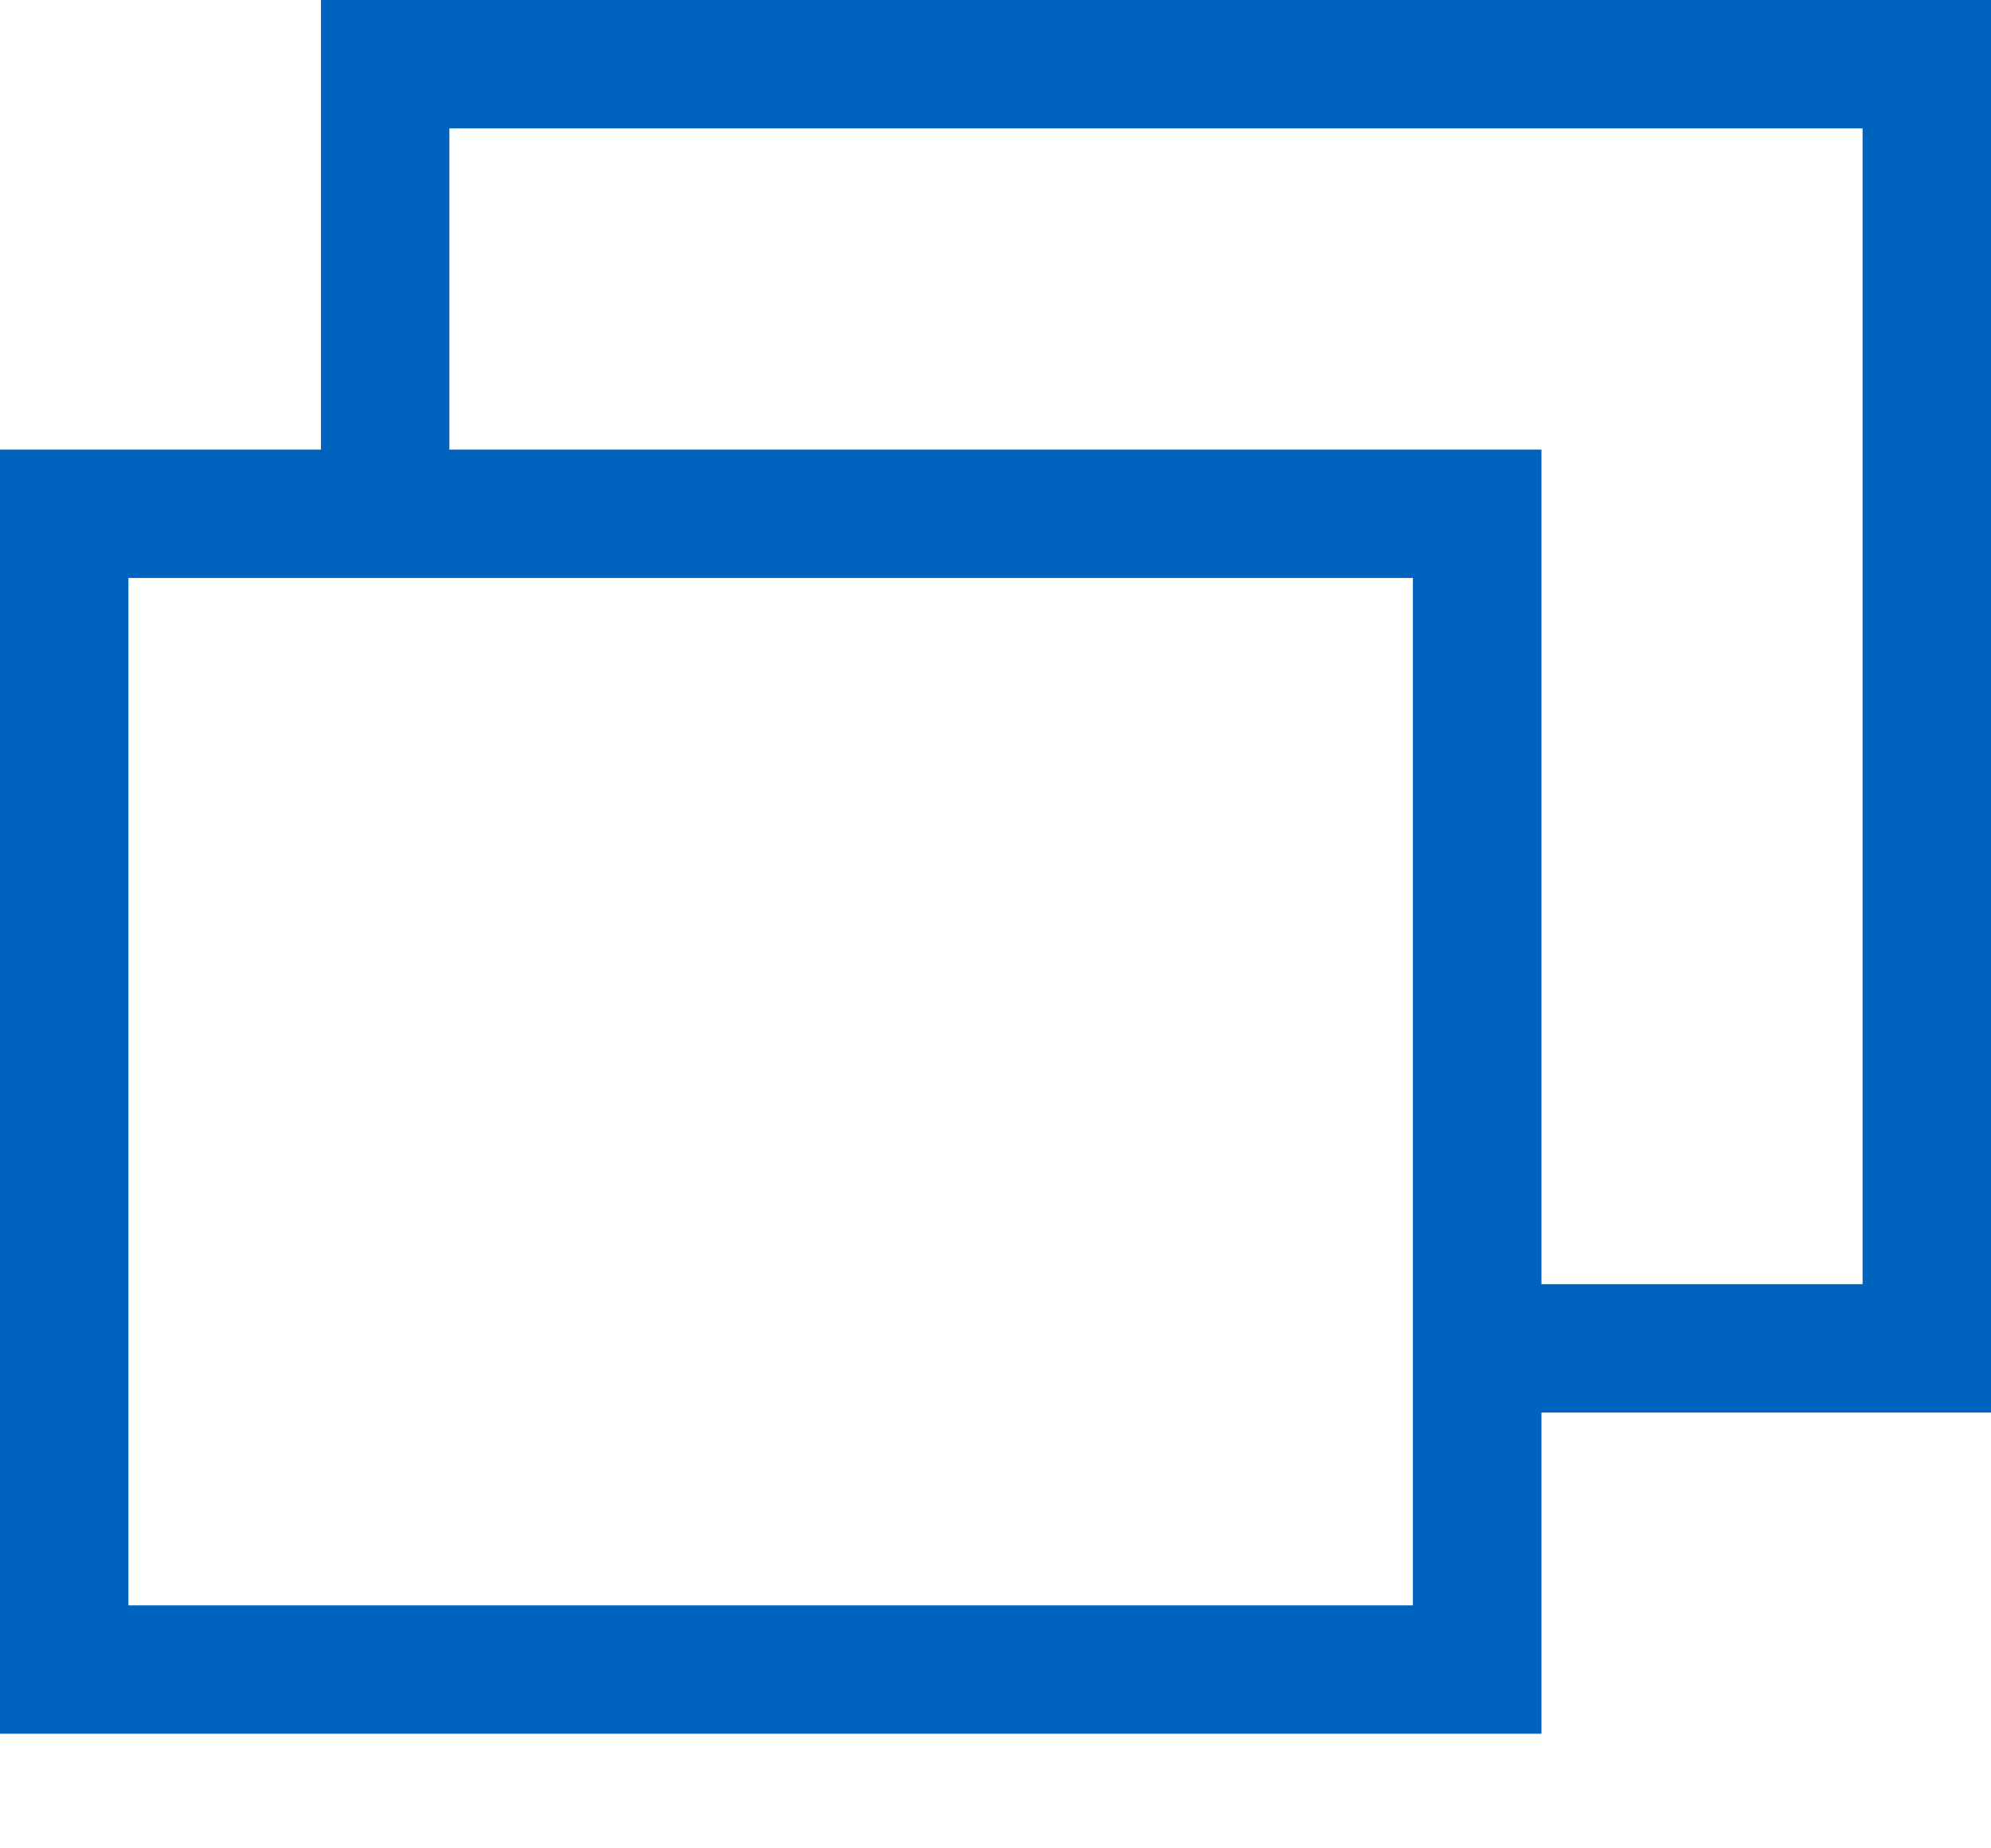
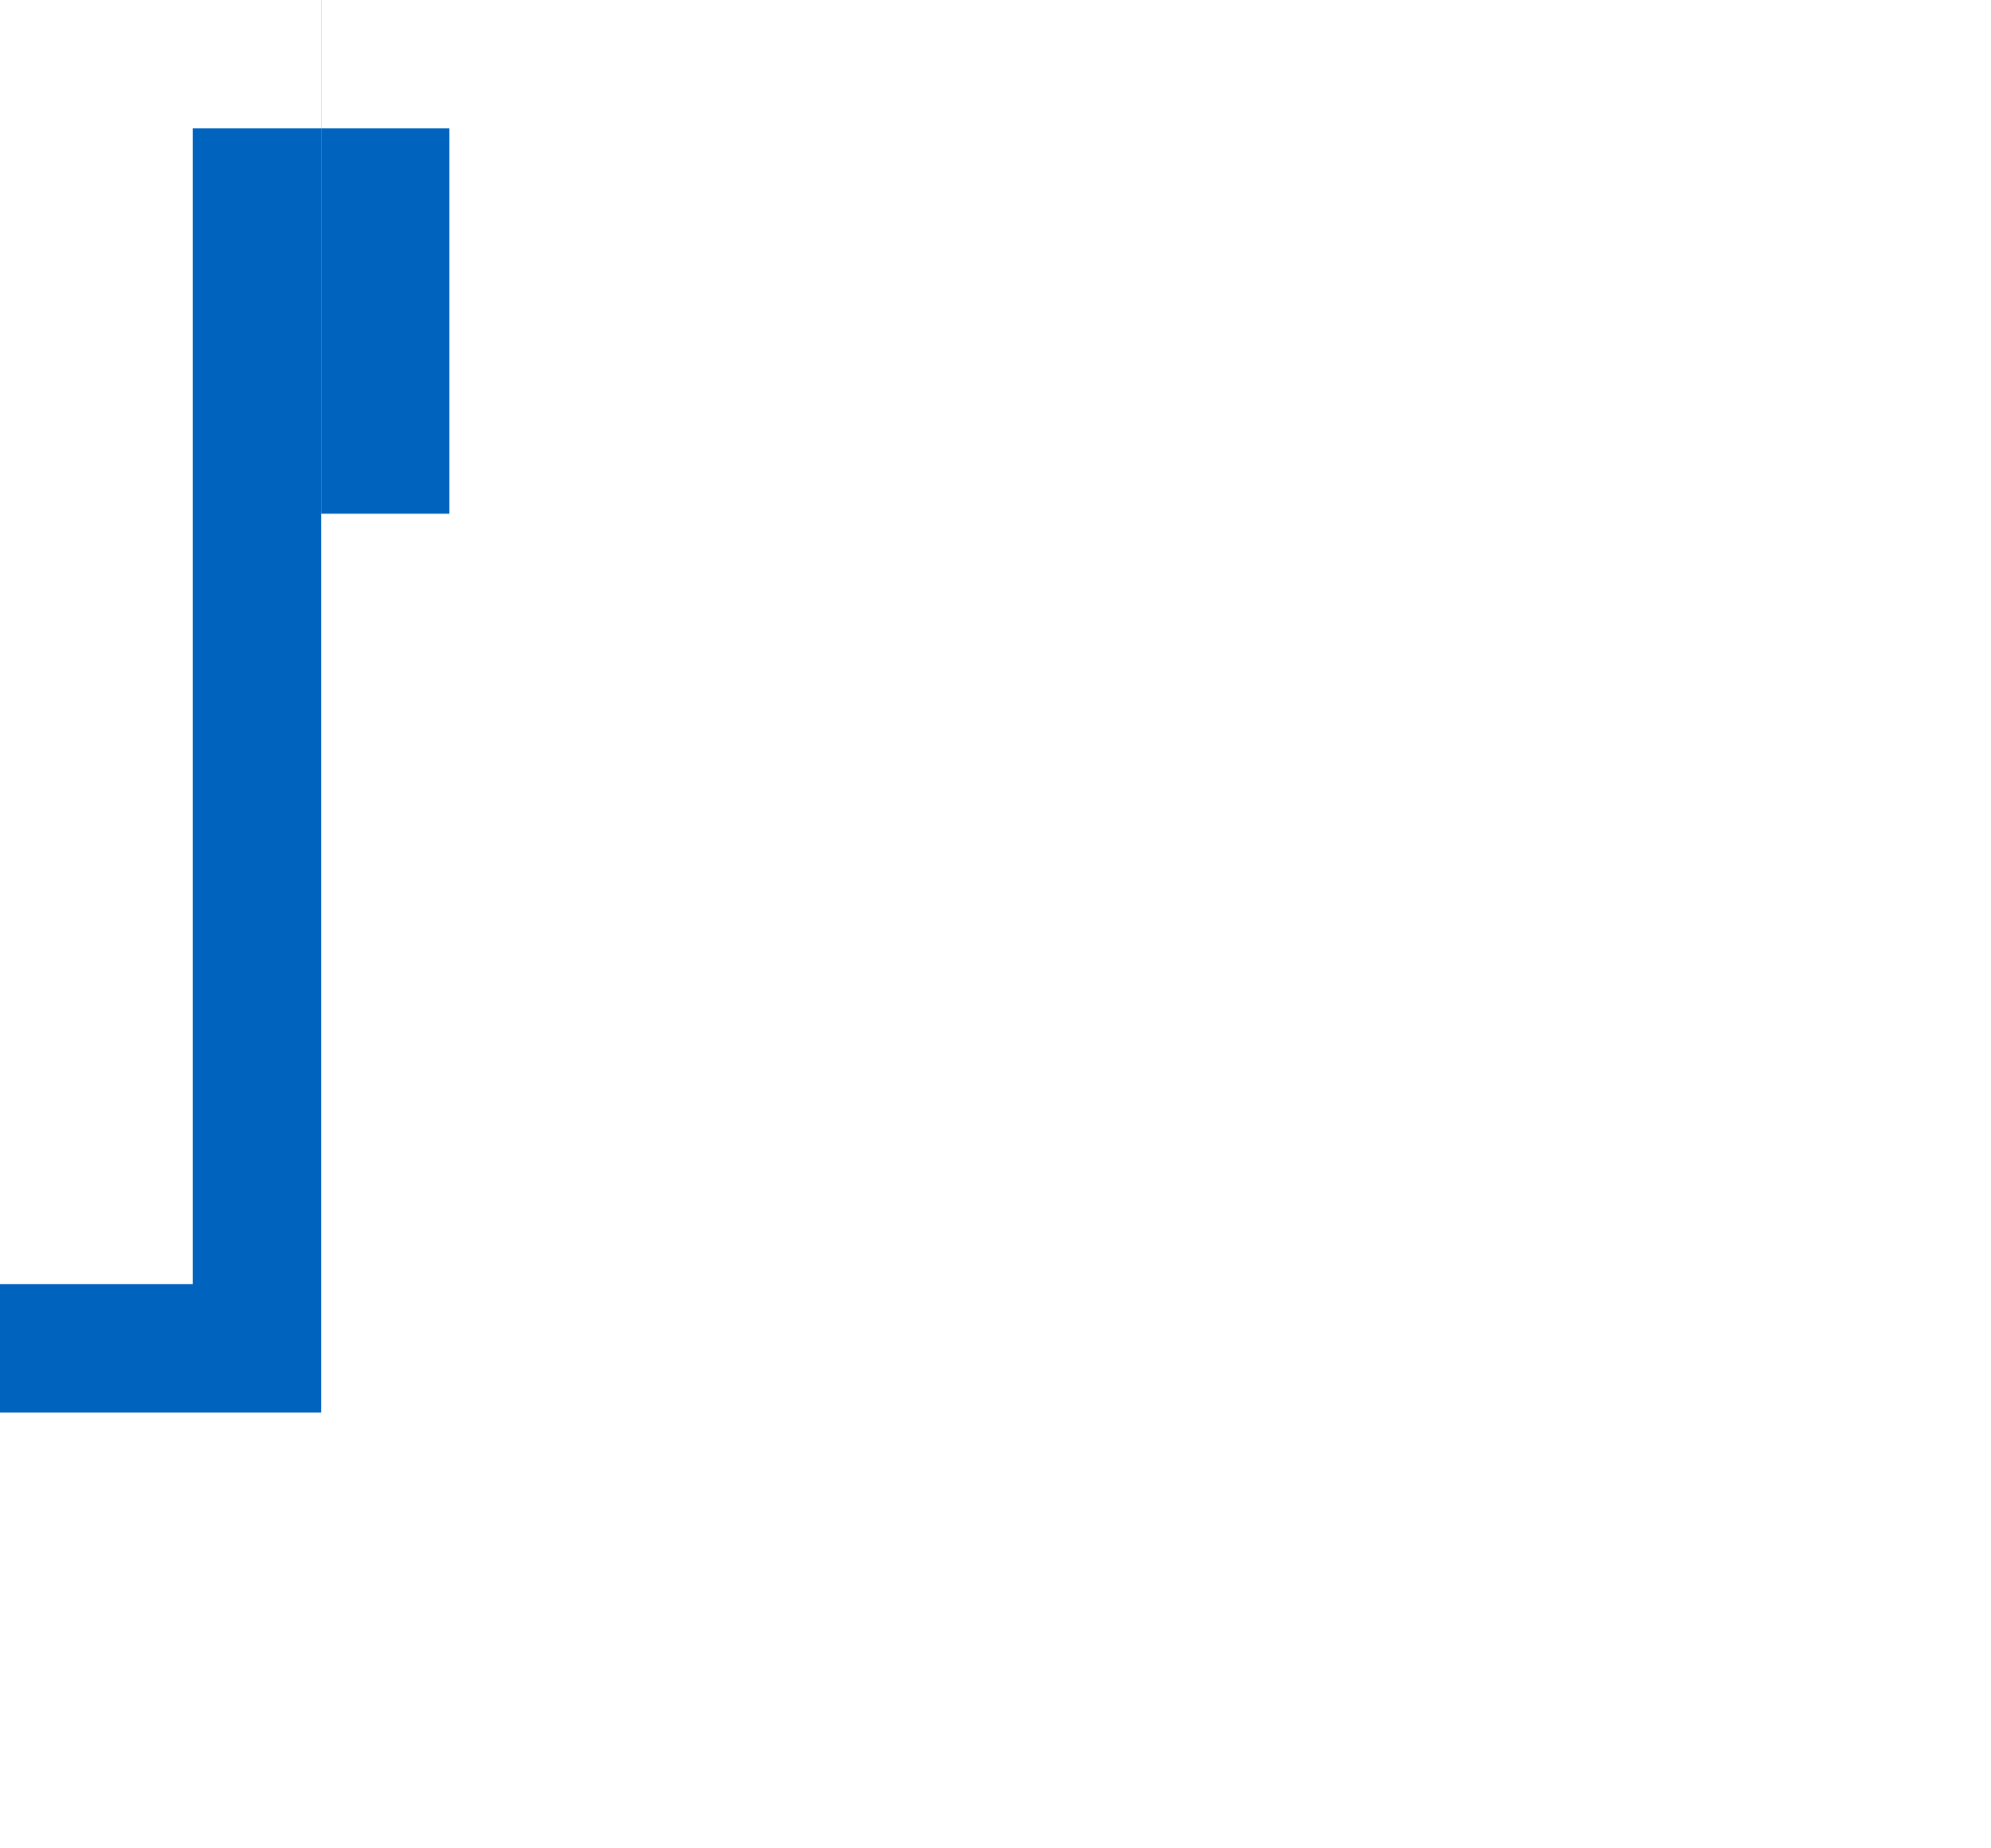
<svg xmlns="http://www.w3.org/2000/svg" width="14" height="13" fill="none">
-   <path fill-rule="evenodd" clip-rule="evenodd" d="M2.258 0H14v9.935h-3.613v-.903h2.71V.903H3.16v2.71h-.903V0Z" fill="#0063BE" />
-   <path fill-rule="evenodd" clip-rule="evenodd" d="M9.935 4.065H.903v7.226h9.032V4.065ZM0 3.162v9.032h10.839V3.162H0Z" fill="#0063BE" />
+   <path fill-rule="evenodd" clip-rule="evenodd" d="M2.258 0v9.935h-3.613v-.903h2.71V.903H3.16v2.71h-.903V0Z" fill="#0063BE" />
</svg>